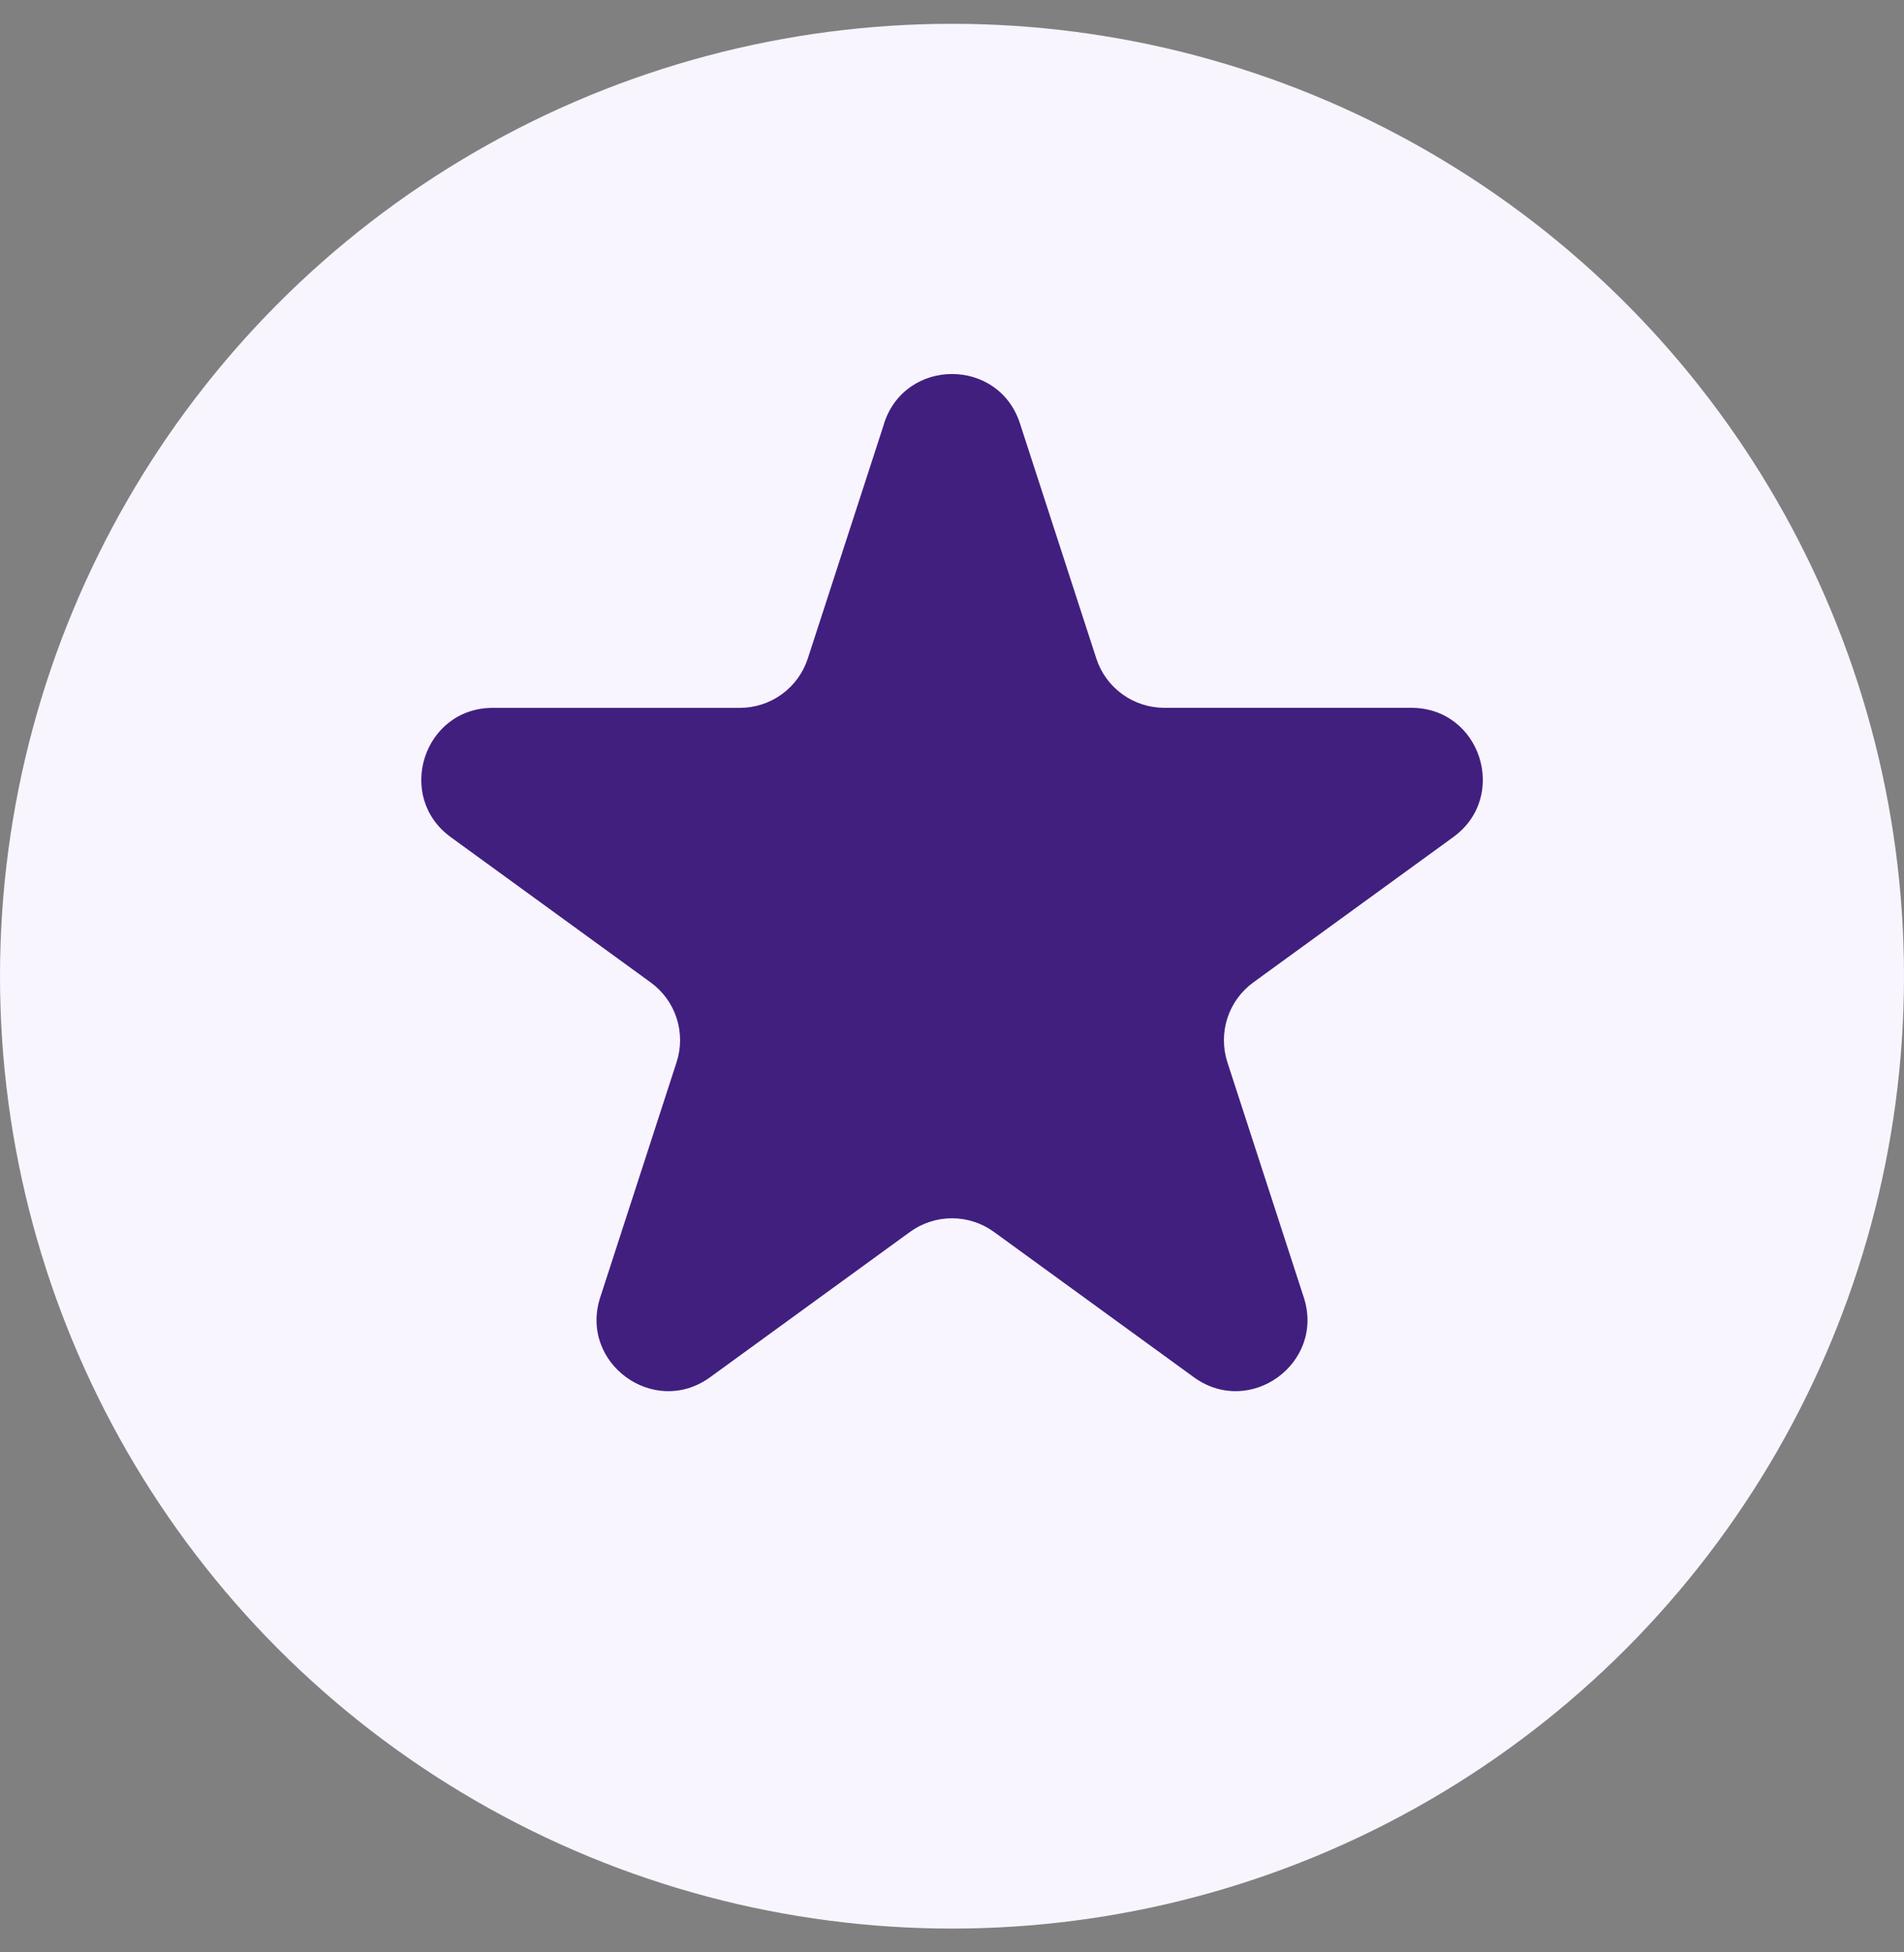
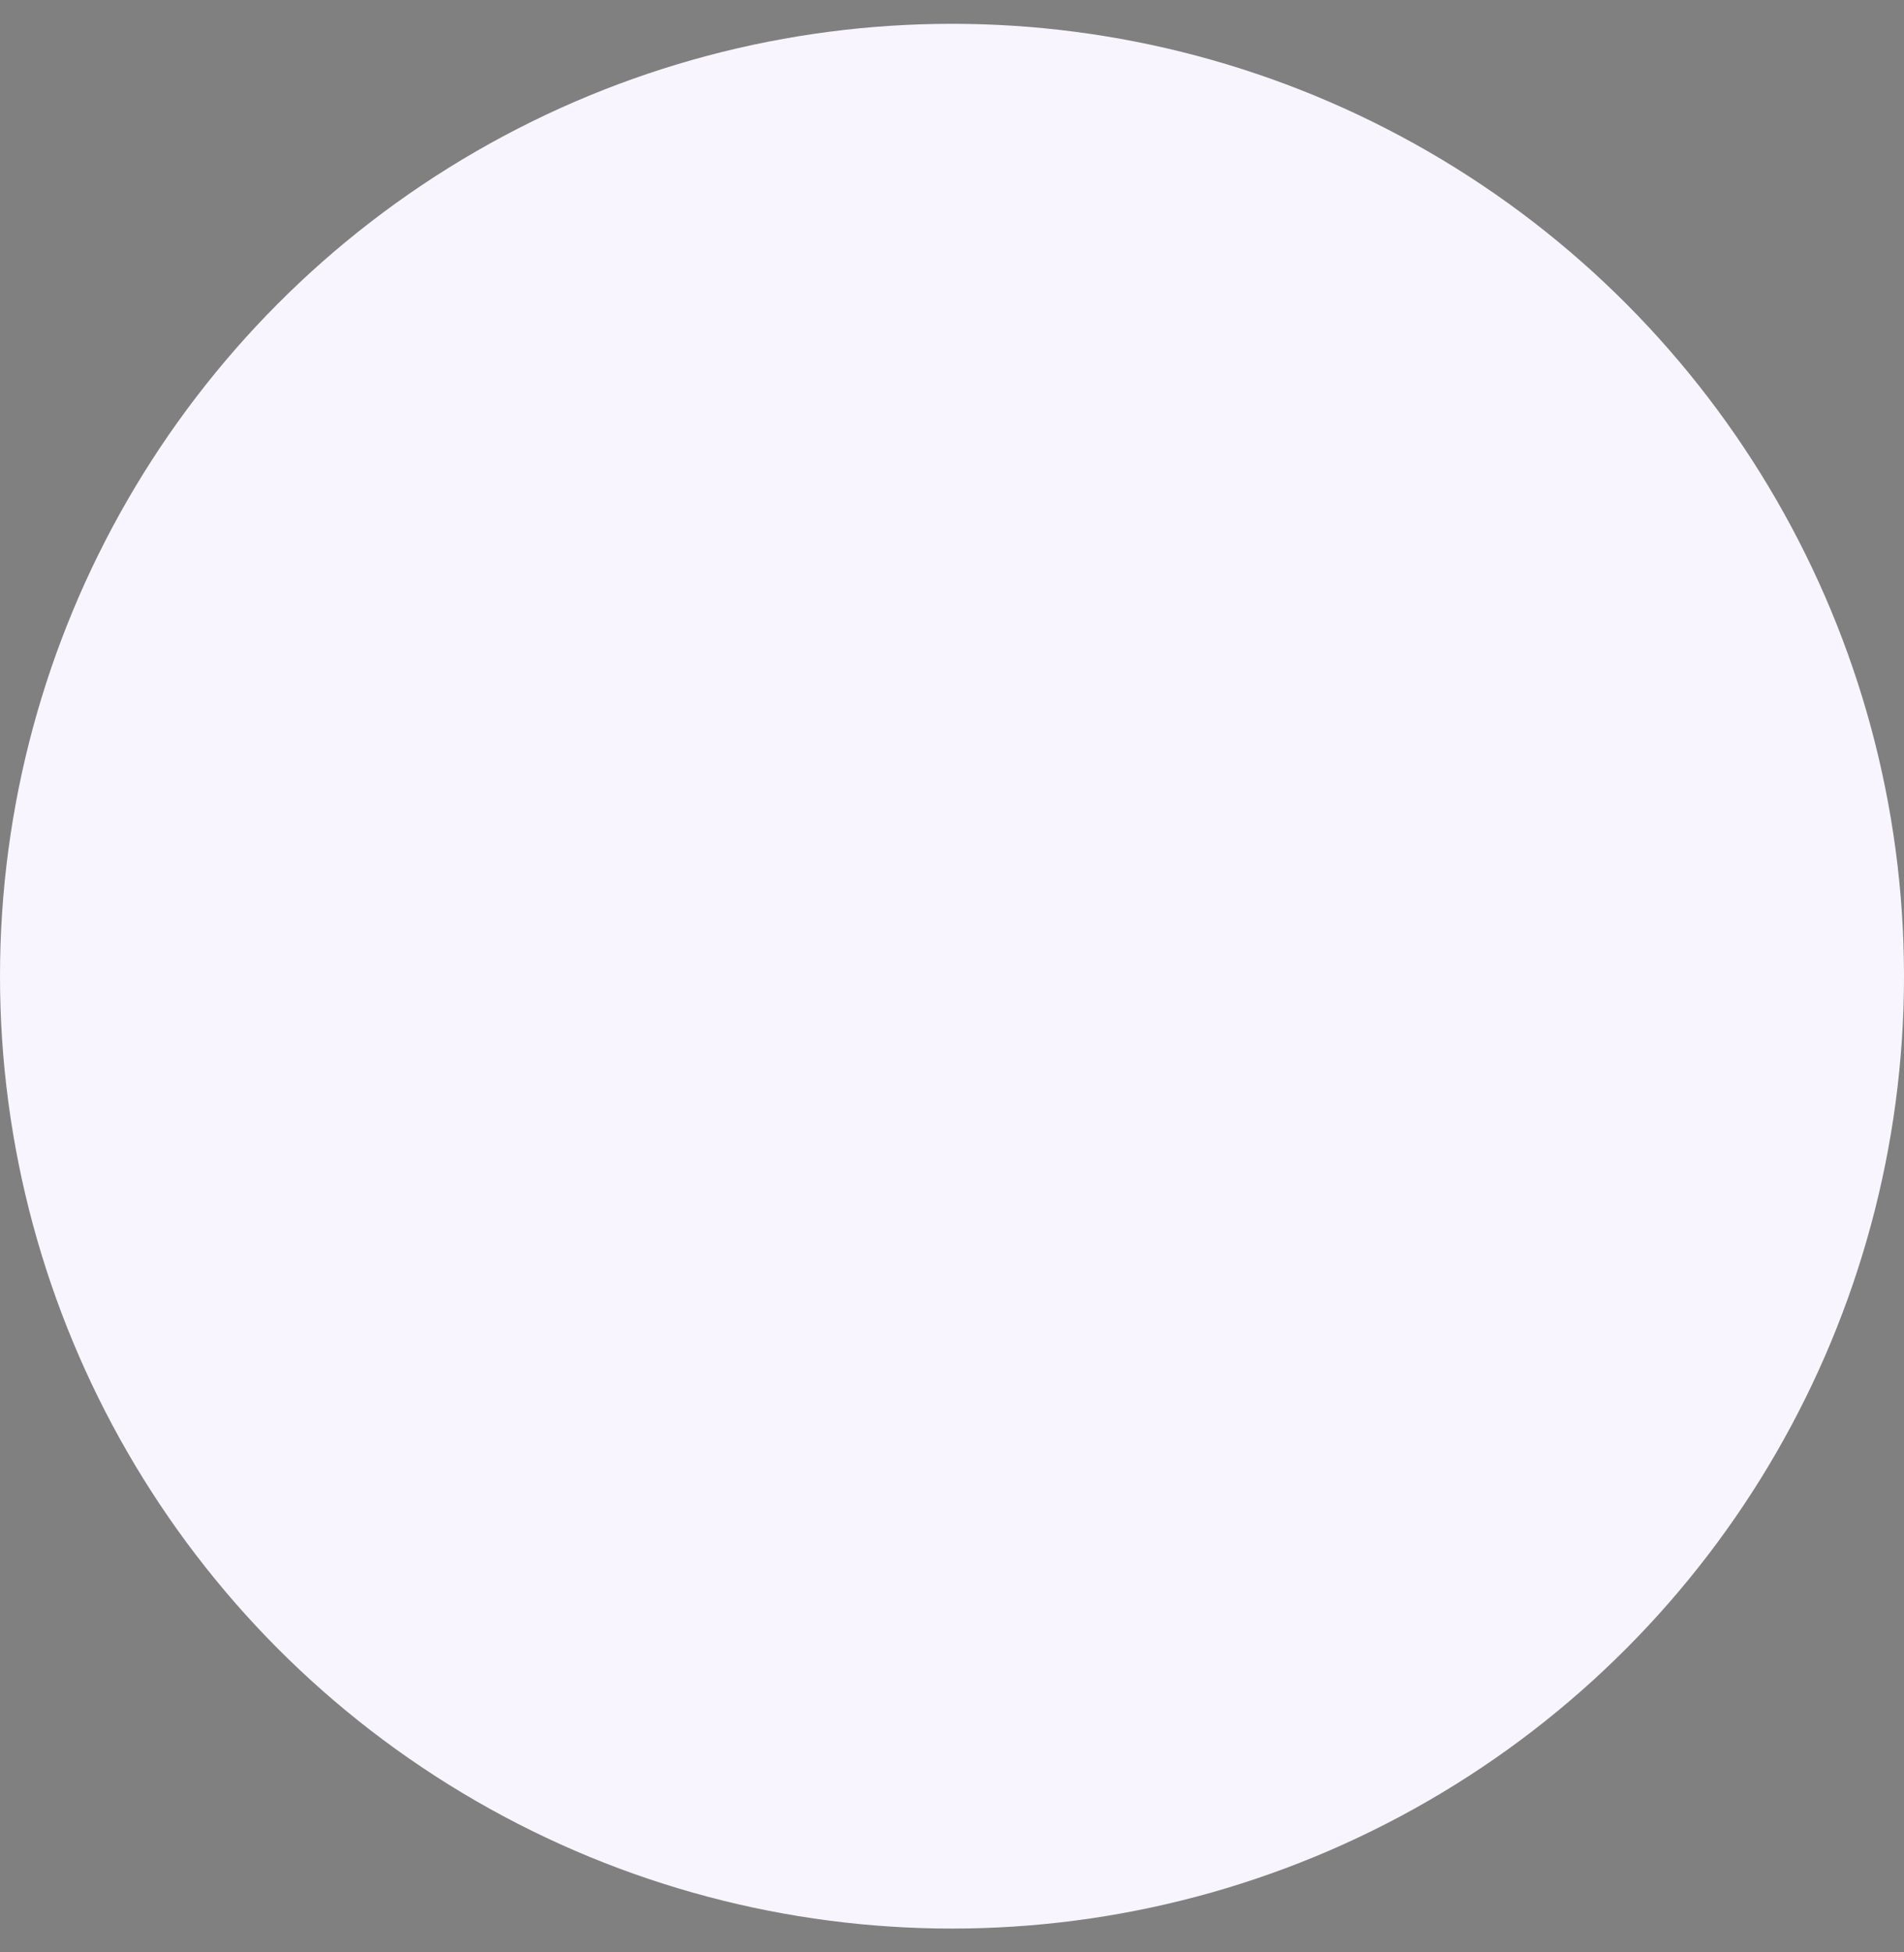
<svg xmlns="http://www.w3.org/2000/svg" fill="none" viewBox="0 0 40 41" style="display: block;" overflow="visible" height="100%" width="100%" preserveAspectRatio="none">
  <rect x="0" y="0" width="40" height="41" fill="#808080" stroke="none" />
  <g id="Frame 53">
    <circle fill="#F8F5FF" r="20" cy="20.5" cx="20" id="Ellipse 10" />
    <g id="SVG">
-       <path fill="#411F7F" d="M18.573 8.89C19.023 7.509 20.978 7.509 21.427 8.89L23.032 13.829C23.13 14.129 23.32 14.391 23.576 14.577C23.832 14.763 24.14 14.863 24.456 14.864H29.649C31.103 14.864 31.706 16.724 30.532 17.578L26.331 20.63C26.075 20.816 25.884 21.078 25.786 21.379C25.688 21.68 25.688 22.005 25.785 22.306L27.39 27.244C27.84 28.626 26.258 29.776 25.081 28.922L20.881 25.87C20.624 25.684 20.316 25.584 19.999 25.584C19.683 25.584 19.374 25.684 19.118 25.87L14.918 28.922C13.742 29.776 12.161 28.626 12.61 27.244L14.214 22.306C14.312 22.005 14.312 21.68 14.214 21.379C14.116 21.078 13.925 20.816 13.668 20.63L9.47 17.58C8.296 16.725 8.9 14.865 10.352 14.865H15.543C15.86 14.865 16.169 14.765 16.425 14.579C16.681 14.393 16.872 14.131 16.97 13.83L18.575 8.892L18.573 8.89Z" id="Vector" />
-     </g>
+       </g>
  </g>
</svg>